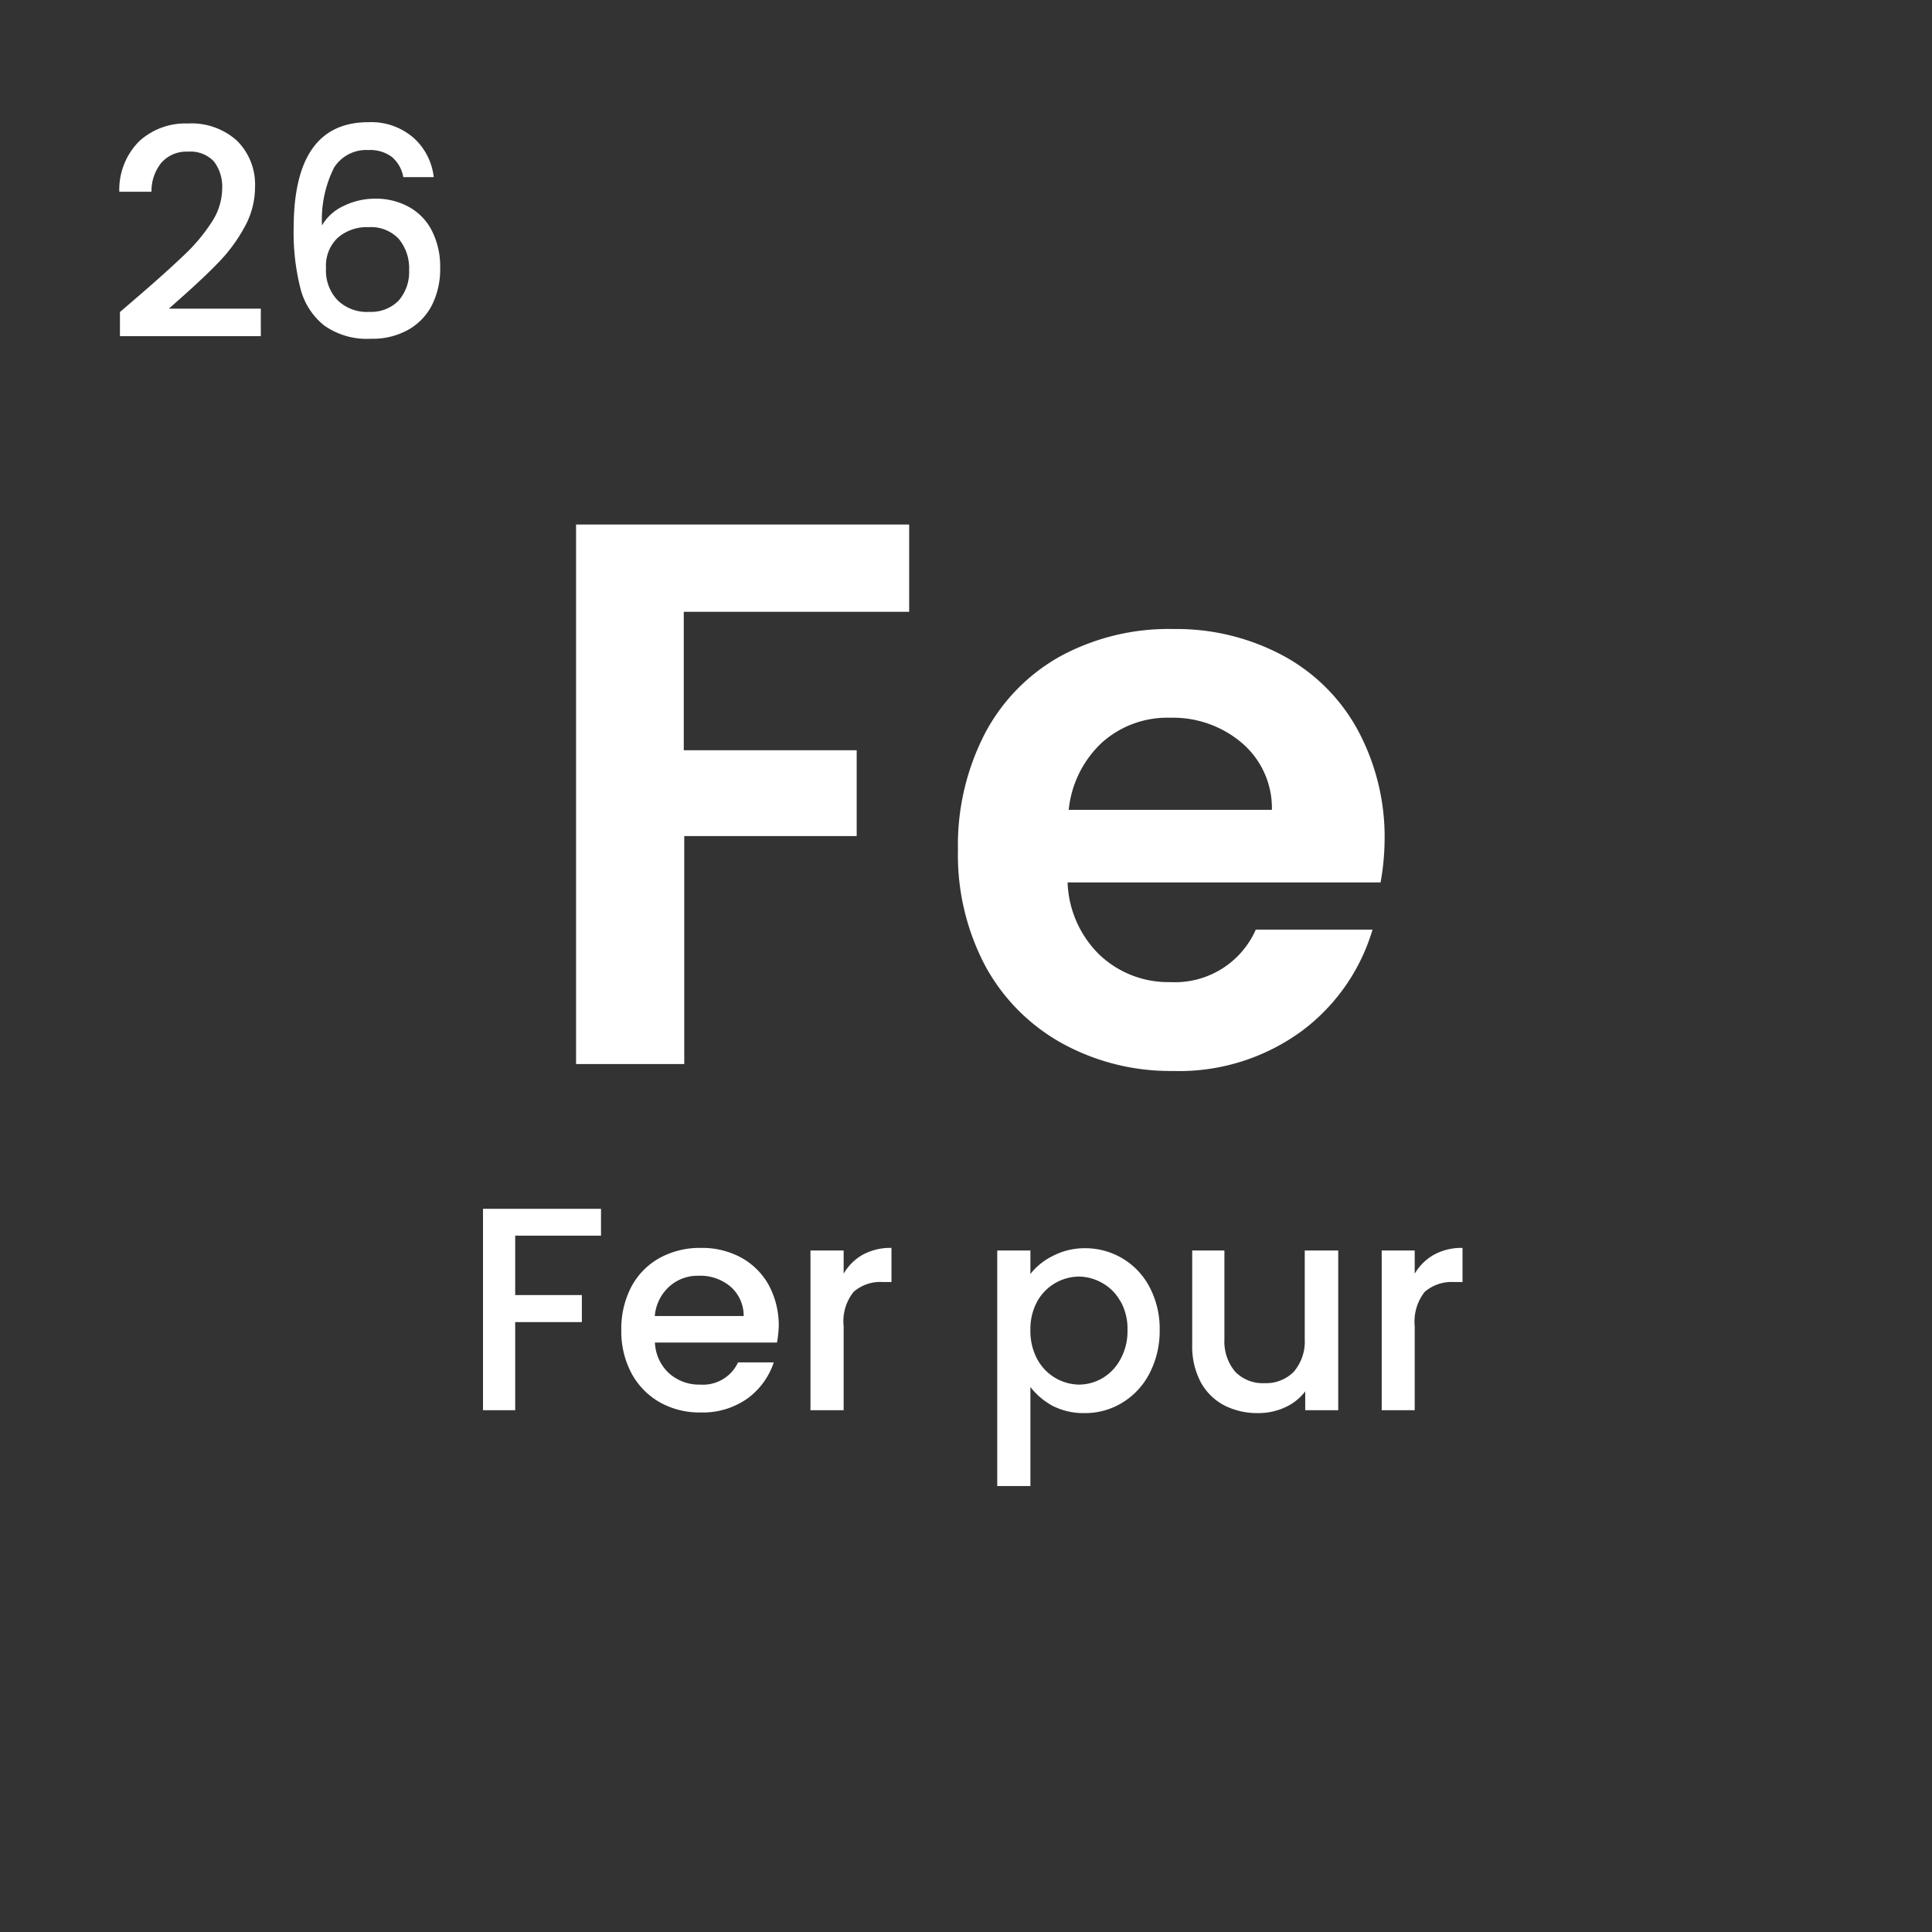
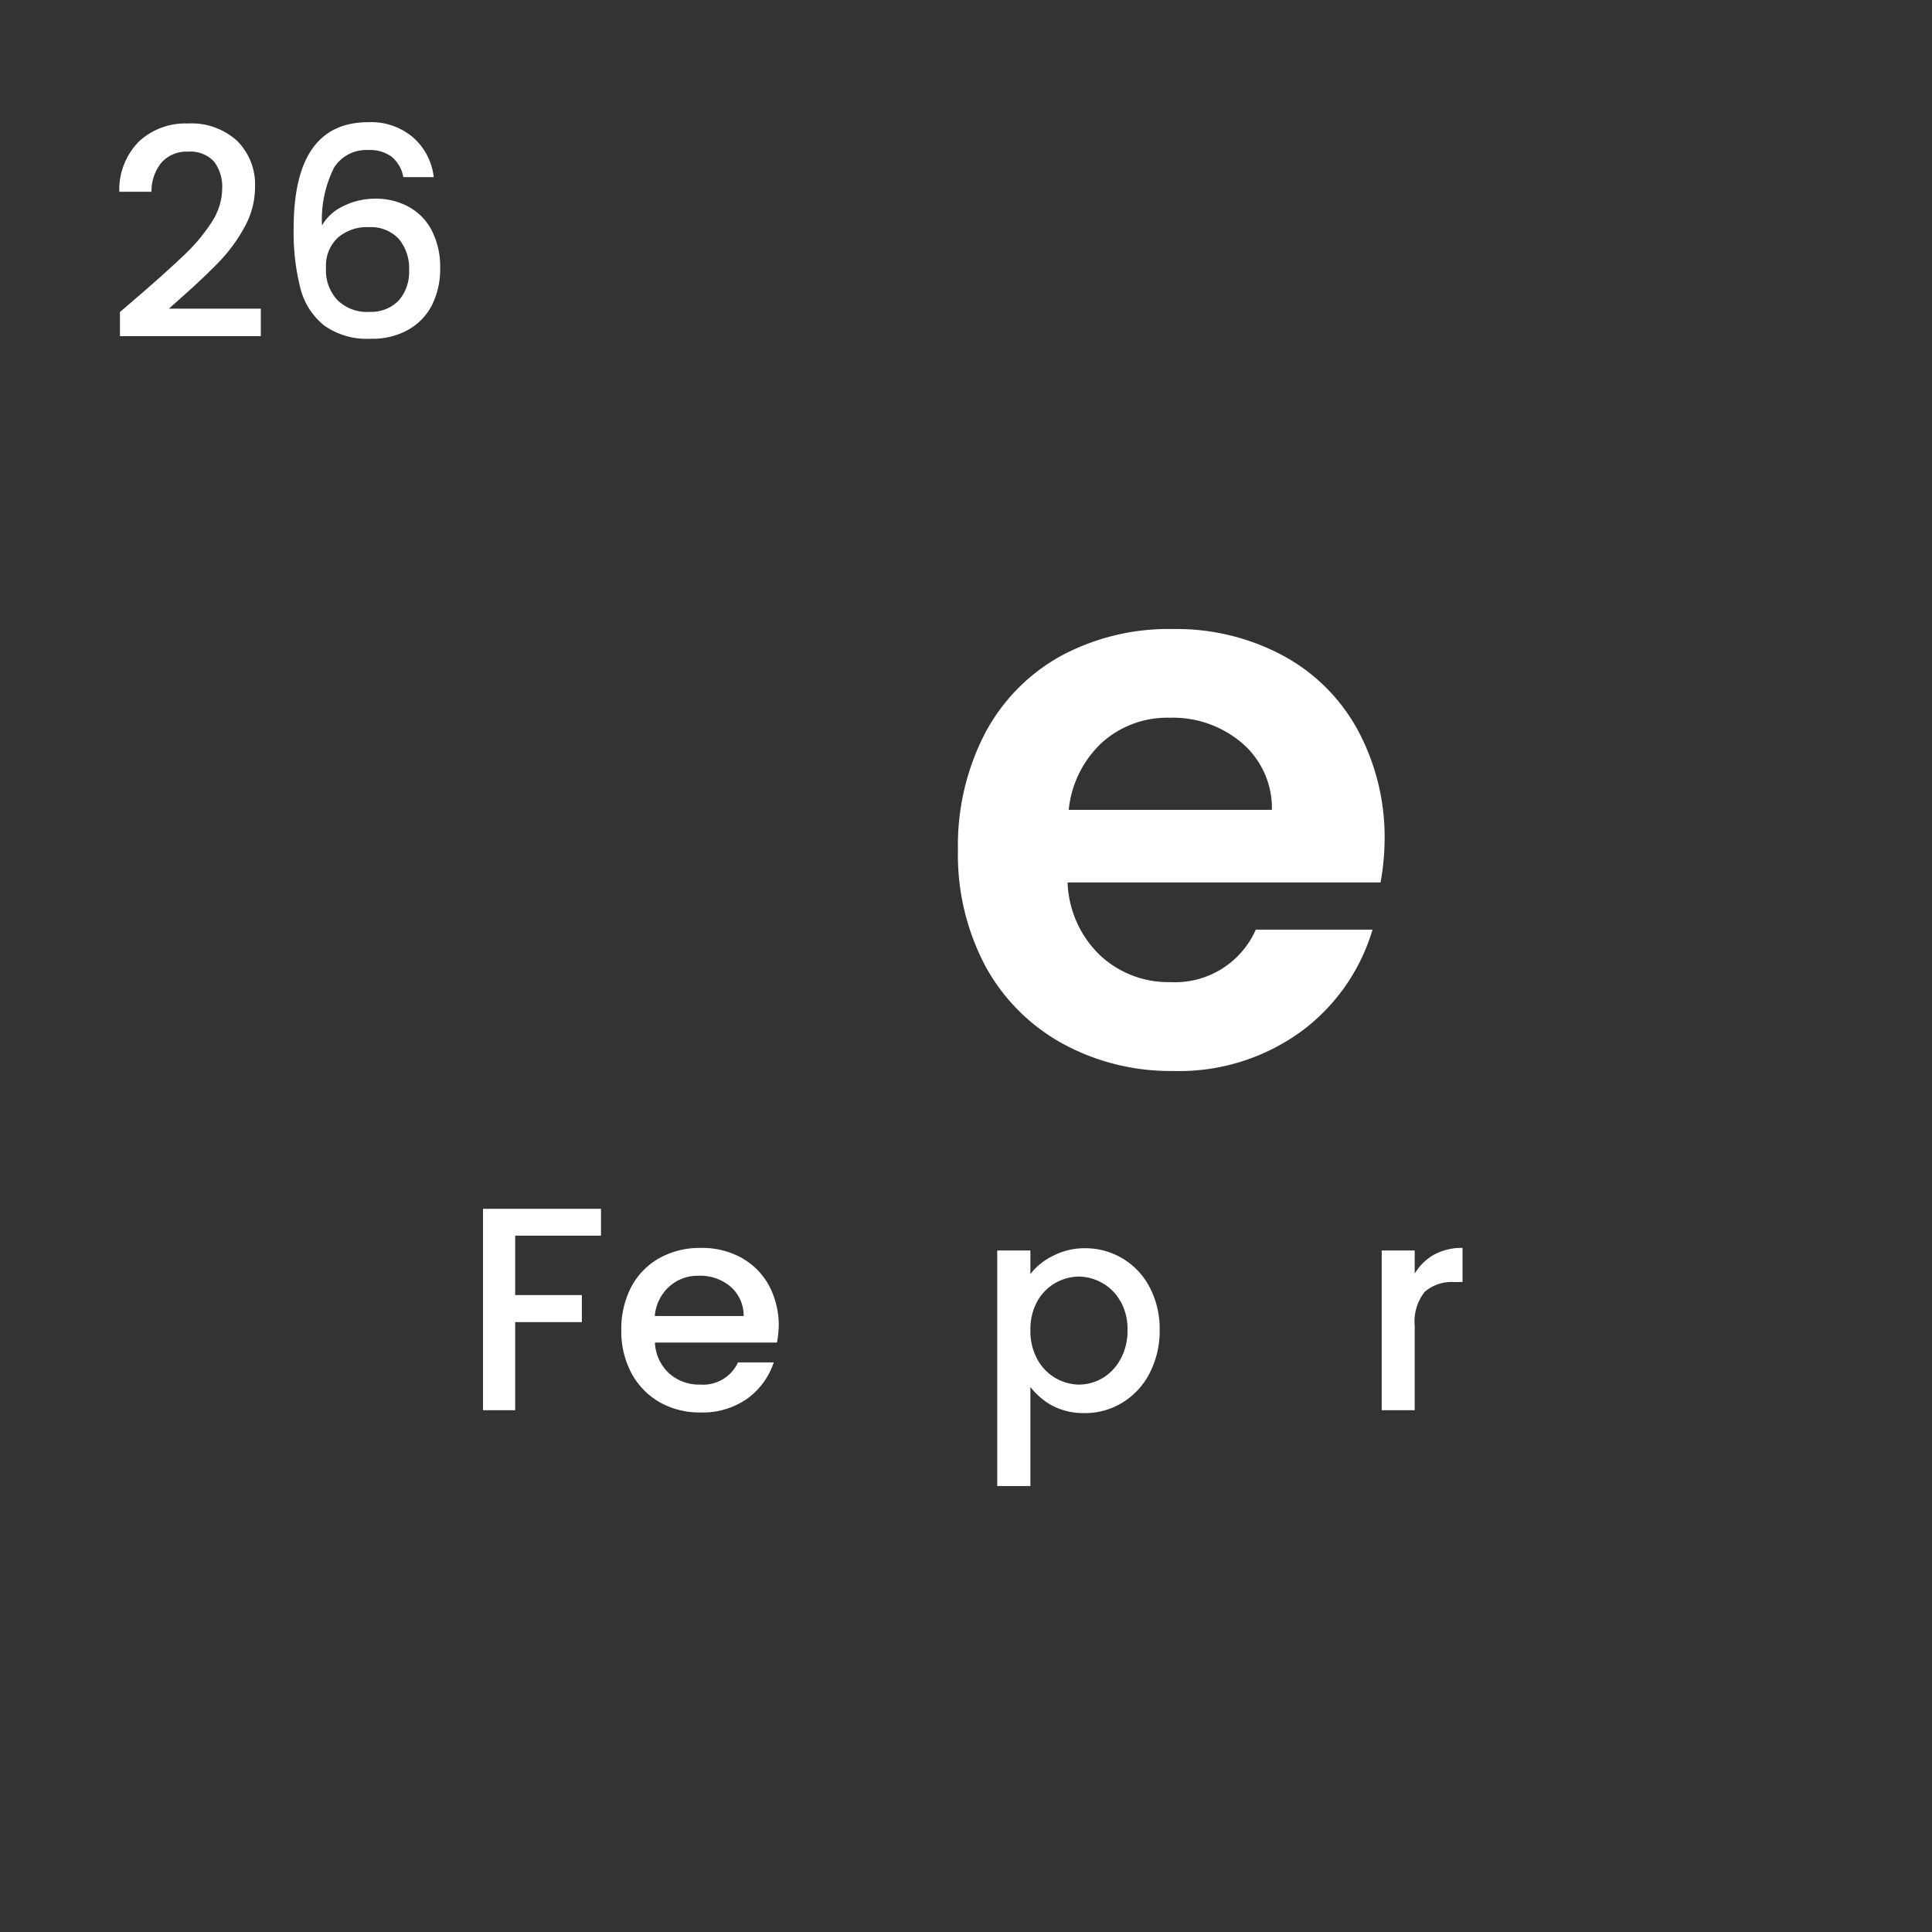
<svg xmlns="http://www.w3.org/2000/svg" id="Fer_pur" data-name="Fer pur" viewBox="0 0 120 120">
  <rect x="0" y="0" width="120" height="120" fill="#333333" stroke="none" />
  <defs>
    <style> .cls-1 { fill: #fff; } </style>
  </defs>
  <g>
-     <path class="cls-1" d="M56.47,32.58V38h-14V46.6H53.21v5.33H42.5V66.09H35.78V32.58Z" />
    <path class="cls-1" d="M85.75,54.81H66.31a6.59,6.59,0,0,0,2,4.51A6.2,6.2,0,0,0,72.7,61,5.48,5.48,0,0,0,78,57.74h7.25a12.15,12.15,0,0,1-4.41,6.31,12.89,12.89,0,0,1-8,2.47A13.94,13.94,0,0,1,66,64.82,12.07,12.07,0,0,1,61.2,60a14.74,14.74,0,0,1-1.7-7.2,15.1,15.1,0,0,1,1.68-7.25,11.75,11.75,0,0,1,4.7-4.8,14.11,14.11,0,0,1,7-1.68,14,14,0,0,1,6.79,1.64,11.48,11.48,0,0,1,4.66,4.63A14,14,0,0,1,86,52.22,15.58,15.58,0,0,1,85.75,54.81ZM79,50.3a5.32,5.32,0,0,0-1.87-4.16,6.61,6.61,0,0,0-4.46-1.56,6.08,6.08,0,0,0-4.2,1.52,6.61,6.61,0,0,0-2.09,4.2Z" />
  </g>
  <g>
    <path class="cls-1" d="M37.33,75.08v1.67H32v3.69h4.14v1.68H32v5.47H30V75.08Z" />
    <path class="cls-1" d="M48.26,83.39H40.68a2.73,2.73,0,0,0,.88,1.91A2.79,2.79,0,0,0,43.5,86a2.39,2.39,0,0,0,2.34-1.38h2.22a4.55,4.55,0,0,1-1.63,2.24,4.8,4.8,0,0,1-2.93.87A5,5,0,0,1,41,87.11a4.57,4.57,0,0,1-1.77-1.8,5.54,5.54,0,0,1-.64-2.69,5.65,5.65,0,0,1,.62-2.69,4.44,4.44,0,0,1,1.75-1.79,5.19,5.19,0,0,1,2.58-.63,5.07,5.07,0,0,1,2.51.61,4.35,4.35,0,0,1,1.71,1.72,5.28,5.28,0,0,1,.61,2.55A7.47,7.47,0,0,1,48.26,83.39Zm-2.07-1.65a2.39,2.39,0,0,0-.81-1.82,2.9,2.9,0,0,0-2-.68,2.62,2.62,0,0,0-1.81.67,2.77,2.77,0,0,0-.9,1.83Z" />
-     <path class="cls-1" d="M53.59,77.93a3.58,3.58,0,0,1,1.78-.42v2.12h-.53a2.51,2.51,0,0,0-1.82.61,2.92,2.92,0,0,0-.62,2.13v5.22H50.34V77.67H52.4v1.44A3.21,3.21,0,0,1,53.59,77.93Z" />
    <path class="cls-1" d="M65.41,78a4.25,4.25,0,0,1,2-.47,4.49,4.49,0,0,1,4,2.43,5.53,5.53,0,0,1,.62,2.64,5.72,5.72,0,0,1-.62,2.68,4.58,4.58,0,0,1-1.68,1.83,4.41,4.41,0,0,1-2.37.66,4.23,4.23,0,0,1-2-.46A4.47,4.47,0,0,1,64,86.15V92.3H61.94V77.67H64v1.46A4,4,0,0,1,65.41,78Zm4.18,2.83a2.87,2.87,0,0,0-1.11-1.13A3,3,0,0,0,67,79.29a3,3,0,0,0-2.58,1.55A3.6,3.6,0,0,0,64,82.62a3.67,3.67,0,0,0,.42,1.79A3,3,0,0,0,67,86a2.91,2.91,0,0,0,1.49-.41,3,3,0,0,0,1.11-1.18,3.58,3.58,0,0,0,.43-1.8A3.46,3.46,0,0,0,69.59,80.81Z" />
-     <path class="cls-1" d="M83.12,77.67v9.92H81.07V86.42a3.25,3.25,0,0,1-1.27,1,3.93,3.93,0,0,1-1.66.35,4.51,4.51,0,0,1-2.1-.48,3.55,3.55,0,0,1-1.46-1.44,4.75,4.75,0,0,1-.53-2.31V77.67h2V83.2a2.91,2.91,0,0,0,.67,2,2.38,2.38,0,0,0,1.82.71,2.41,2.41,0,0,0,1.82-.71,2.87,2.87,0,0,0,.68-2V77.67Z" />
    <path class="cls-1" d="M89.07,77.93a3.56,3.56,0,0,1,1.77-.42v2.12h-.52a2.56,2.56,0,0,0-1.83.61,3,3,0,0,0-.62,2.13v5.22H85.82V77.67h2.05v1.44A3.23,3.23,0,0,1,89.07,77.93Z" />
  </g>
  <g>
    <path class="cls-1" d="M8.74,18.27c1.16-1,2.06-1.82,2.73-2.46a11,11,0,0,0,1.67-2,3.86,3.86,0,0,0,.66-2.08,2.59,2.59,0,0,0-.51-1.7,2,2,0,0,0-1.61-.61,2.07,2.07,0,0,0-1.65.68,2.78,2.78,0,0,0-.62,1.81h-2A4.25,4.25,0,0,1,8.66,8.76a4.24,4.24,0,0,1,3-1.09,4.21,4.21,0,0,1,3.07,1.08,3.83,3.83,0,0,1,1.11,2.88,5.1,5.1,0,0,1-.66,2.49,9.93,9.93,0,0,1-1.57,2.14q-.9.94-2.31,2.19l-.81.72H16.2v1.71H7.45v-1.5Z" />
    <path class="cls-1" d="M24.33,9.74a2.27,2.27,0,0,0-1.46-.42,2.36,2.36,0,0,0-2.12,1.09A7.19,7.19,0,0,0,20,14a3,3,0,0,1,1.37-1.22,4.41,4.41,0,0,1,1.94-.44,4.22,4.22,0,0,1,2.1.52,3.5,3.5,0,0,1,1.42,1.48,4.93,4.93,0,0,1,.51,2.32,5,5,0,0,1-.49,2.25,3.68,3.68,0,0,1-1.47,1.56,4.53,4.53,0,0,1-2.34.57,4.59,4.59,0,0,1-2.9-.82,4.29,4.29,0,0,1-1.48-2.31,14,14,0,0,1-.42-3.73c0-4.39,1.54-6.59,4.64-6.59a4,4,0,0,1,2.84,1A3.86,3.86,0,0,1,26.94,11H25.05A2.12,2.12,0,0,0,24.33,9.74Zm-3.32,5a2.37,2.37,0,0,0-.76,1.9,2.68,2.68,0,0,0,.71,2,2.61,2.61,0,0,0,2,.73,2.38,2.38,0,0,0,1.8-.7,2.69,2.69,0,0,0,.65-1.88,2.85,2.85,0,0,0-.64-1.95,2.37,2.37,0,0,0-1.88-.73A2.75,2.75,0,0,0,21,14.75Z" />
  </g>
</svg>